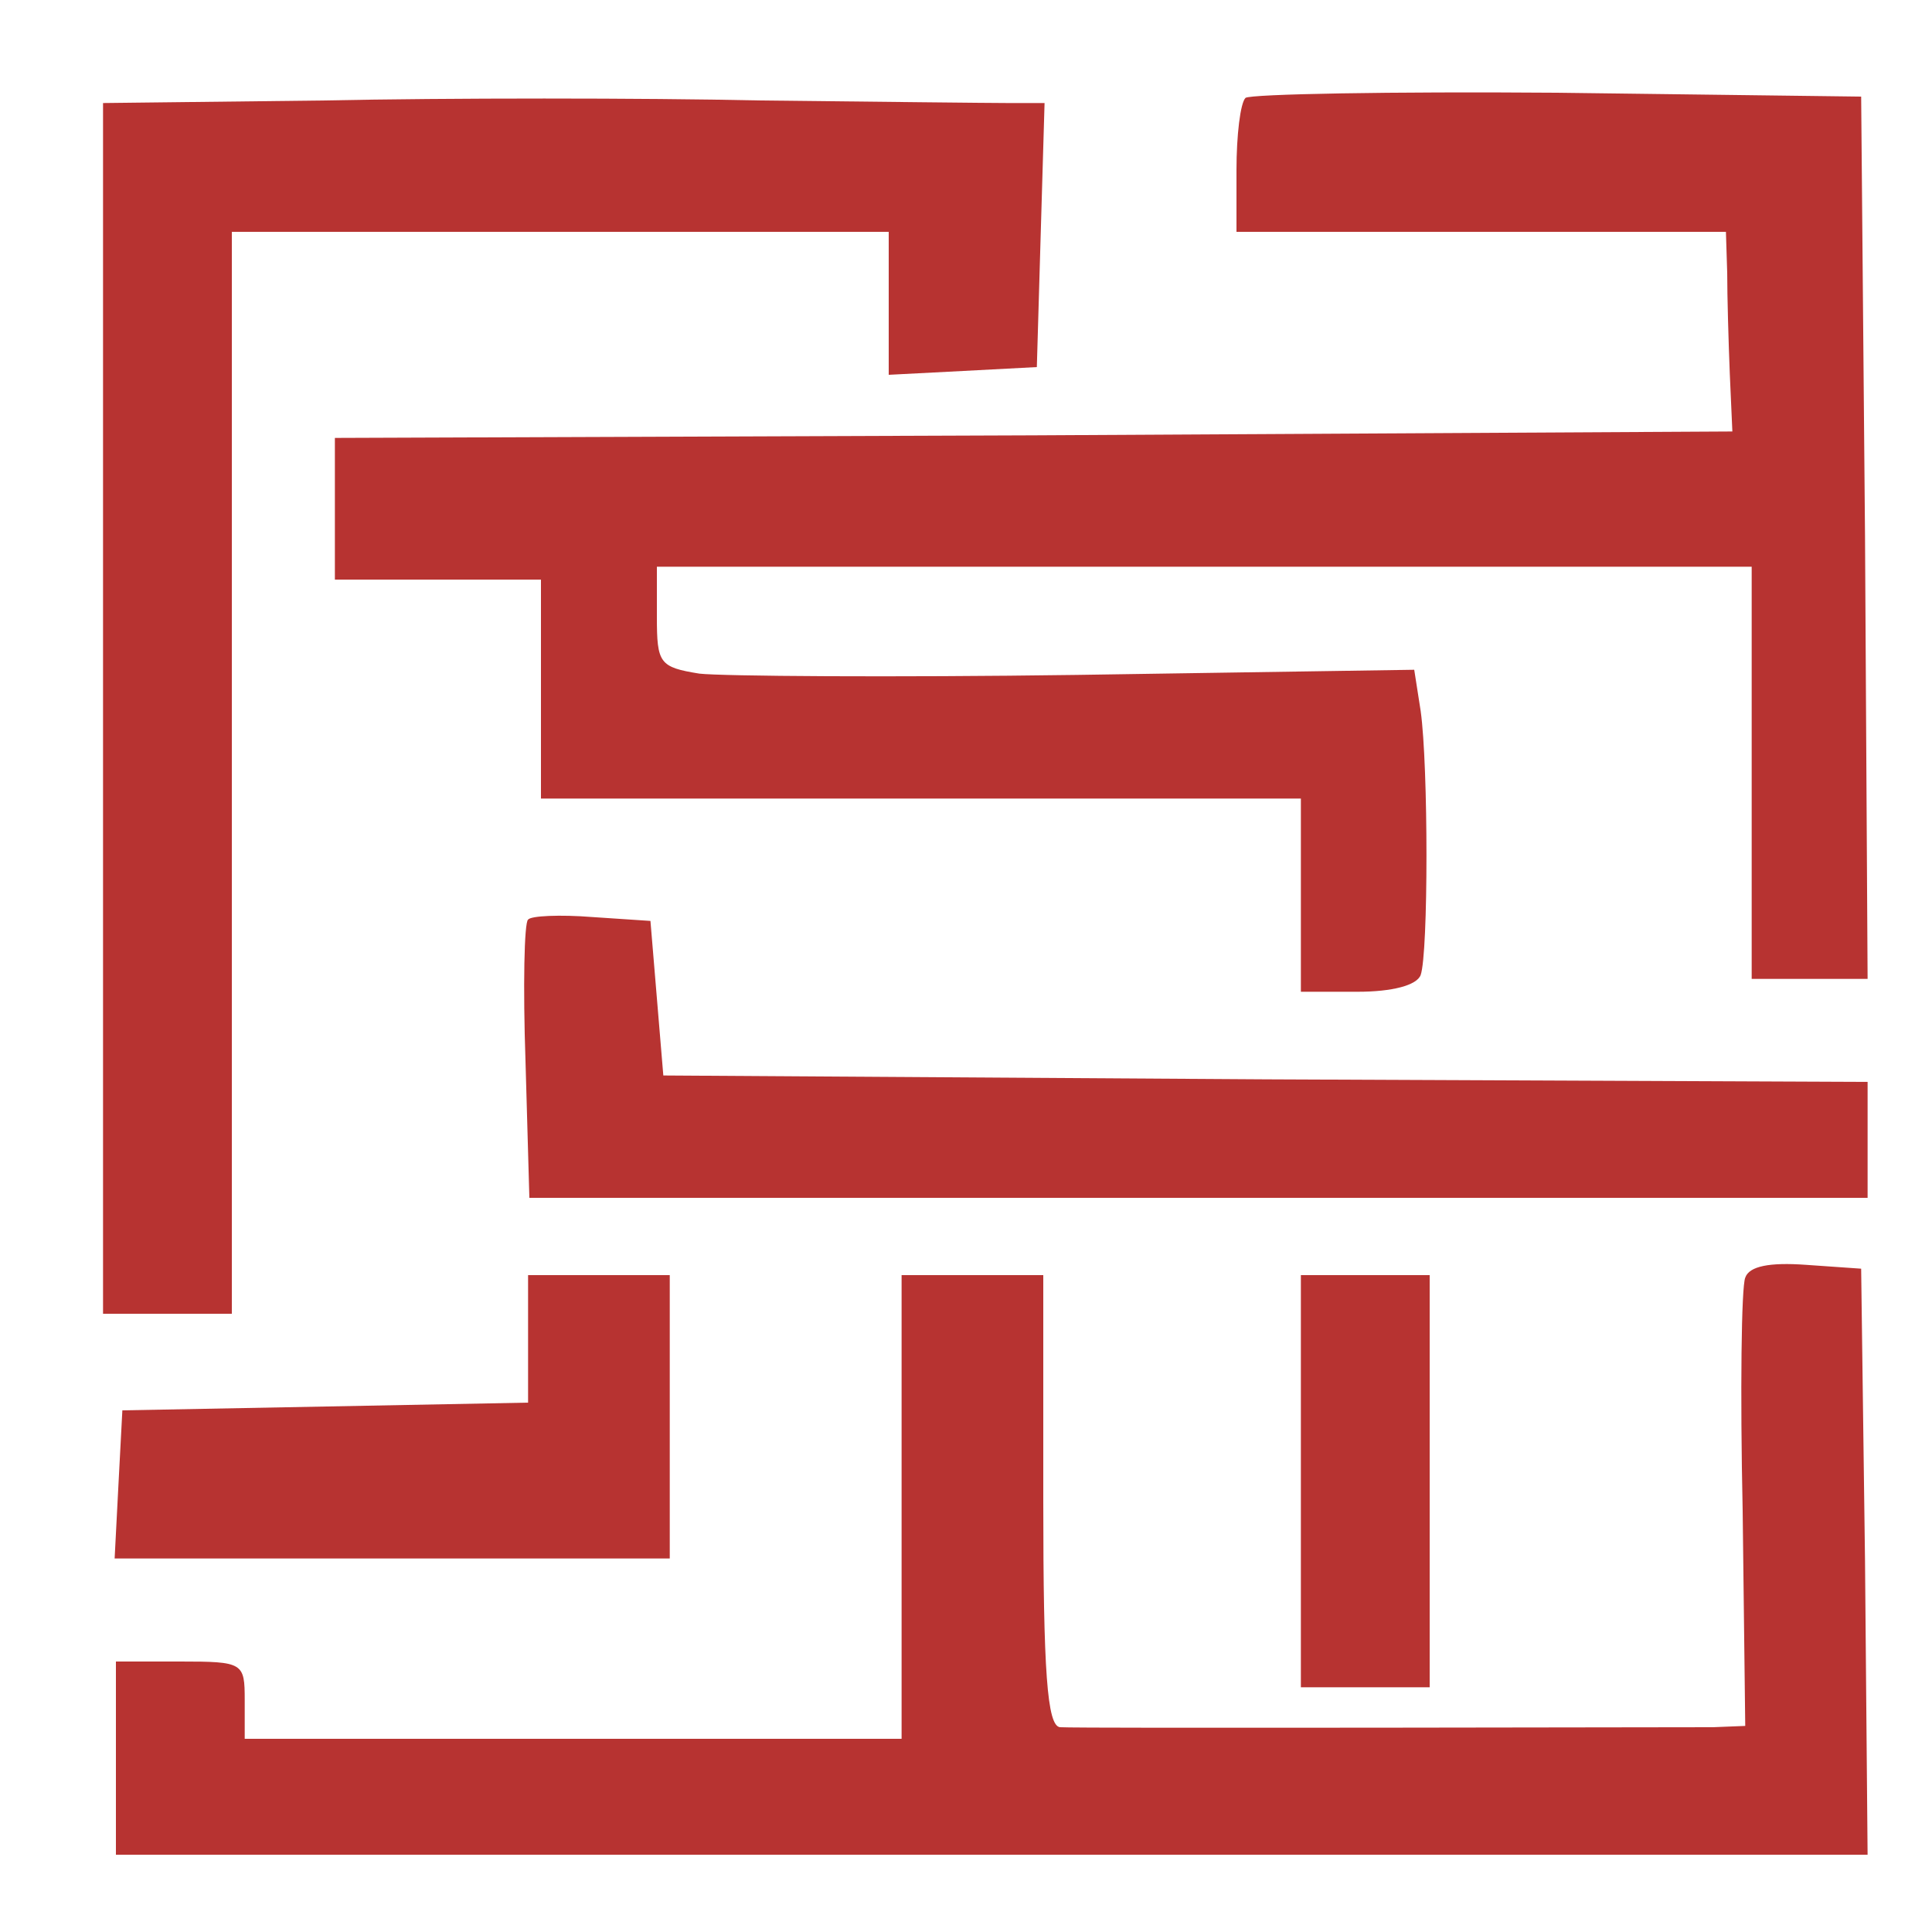
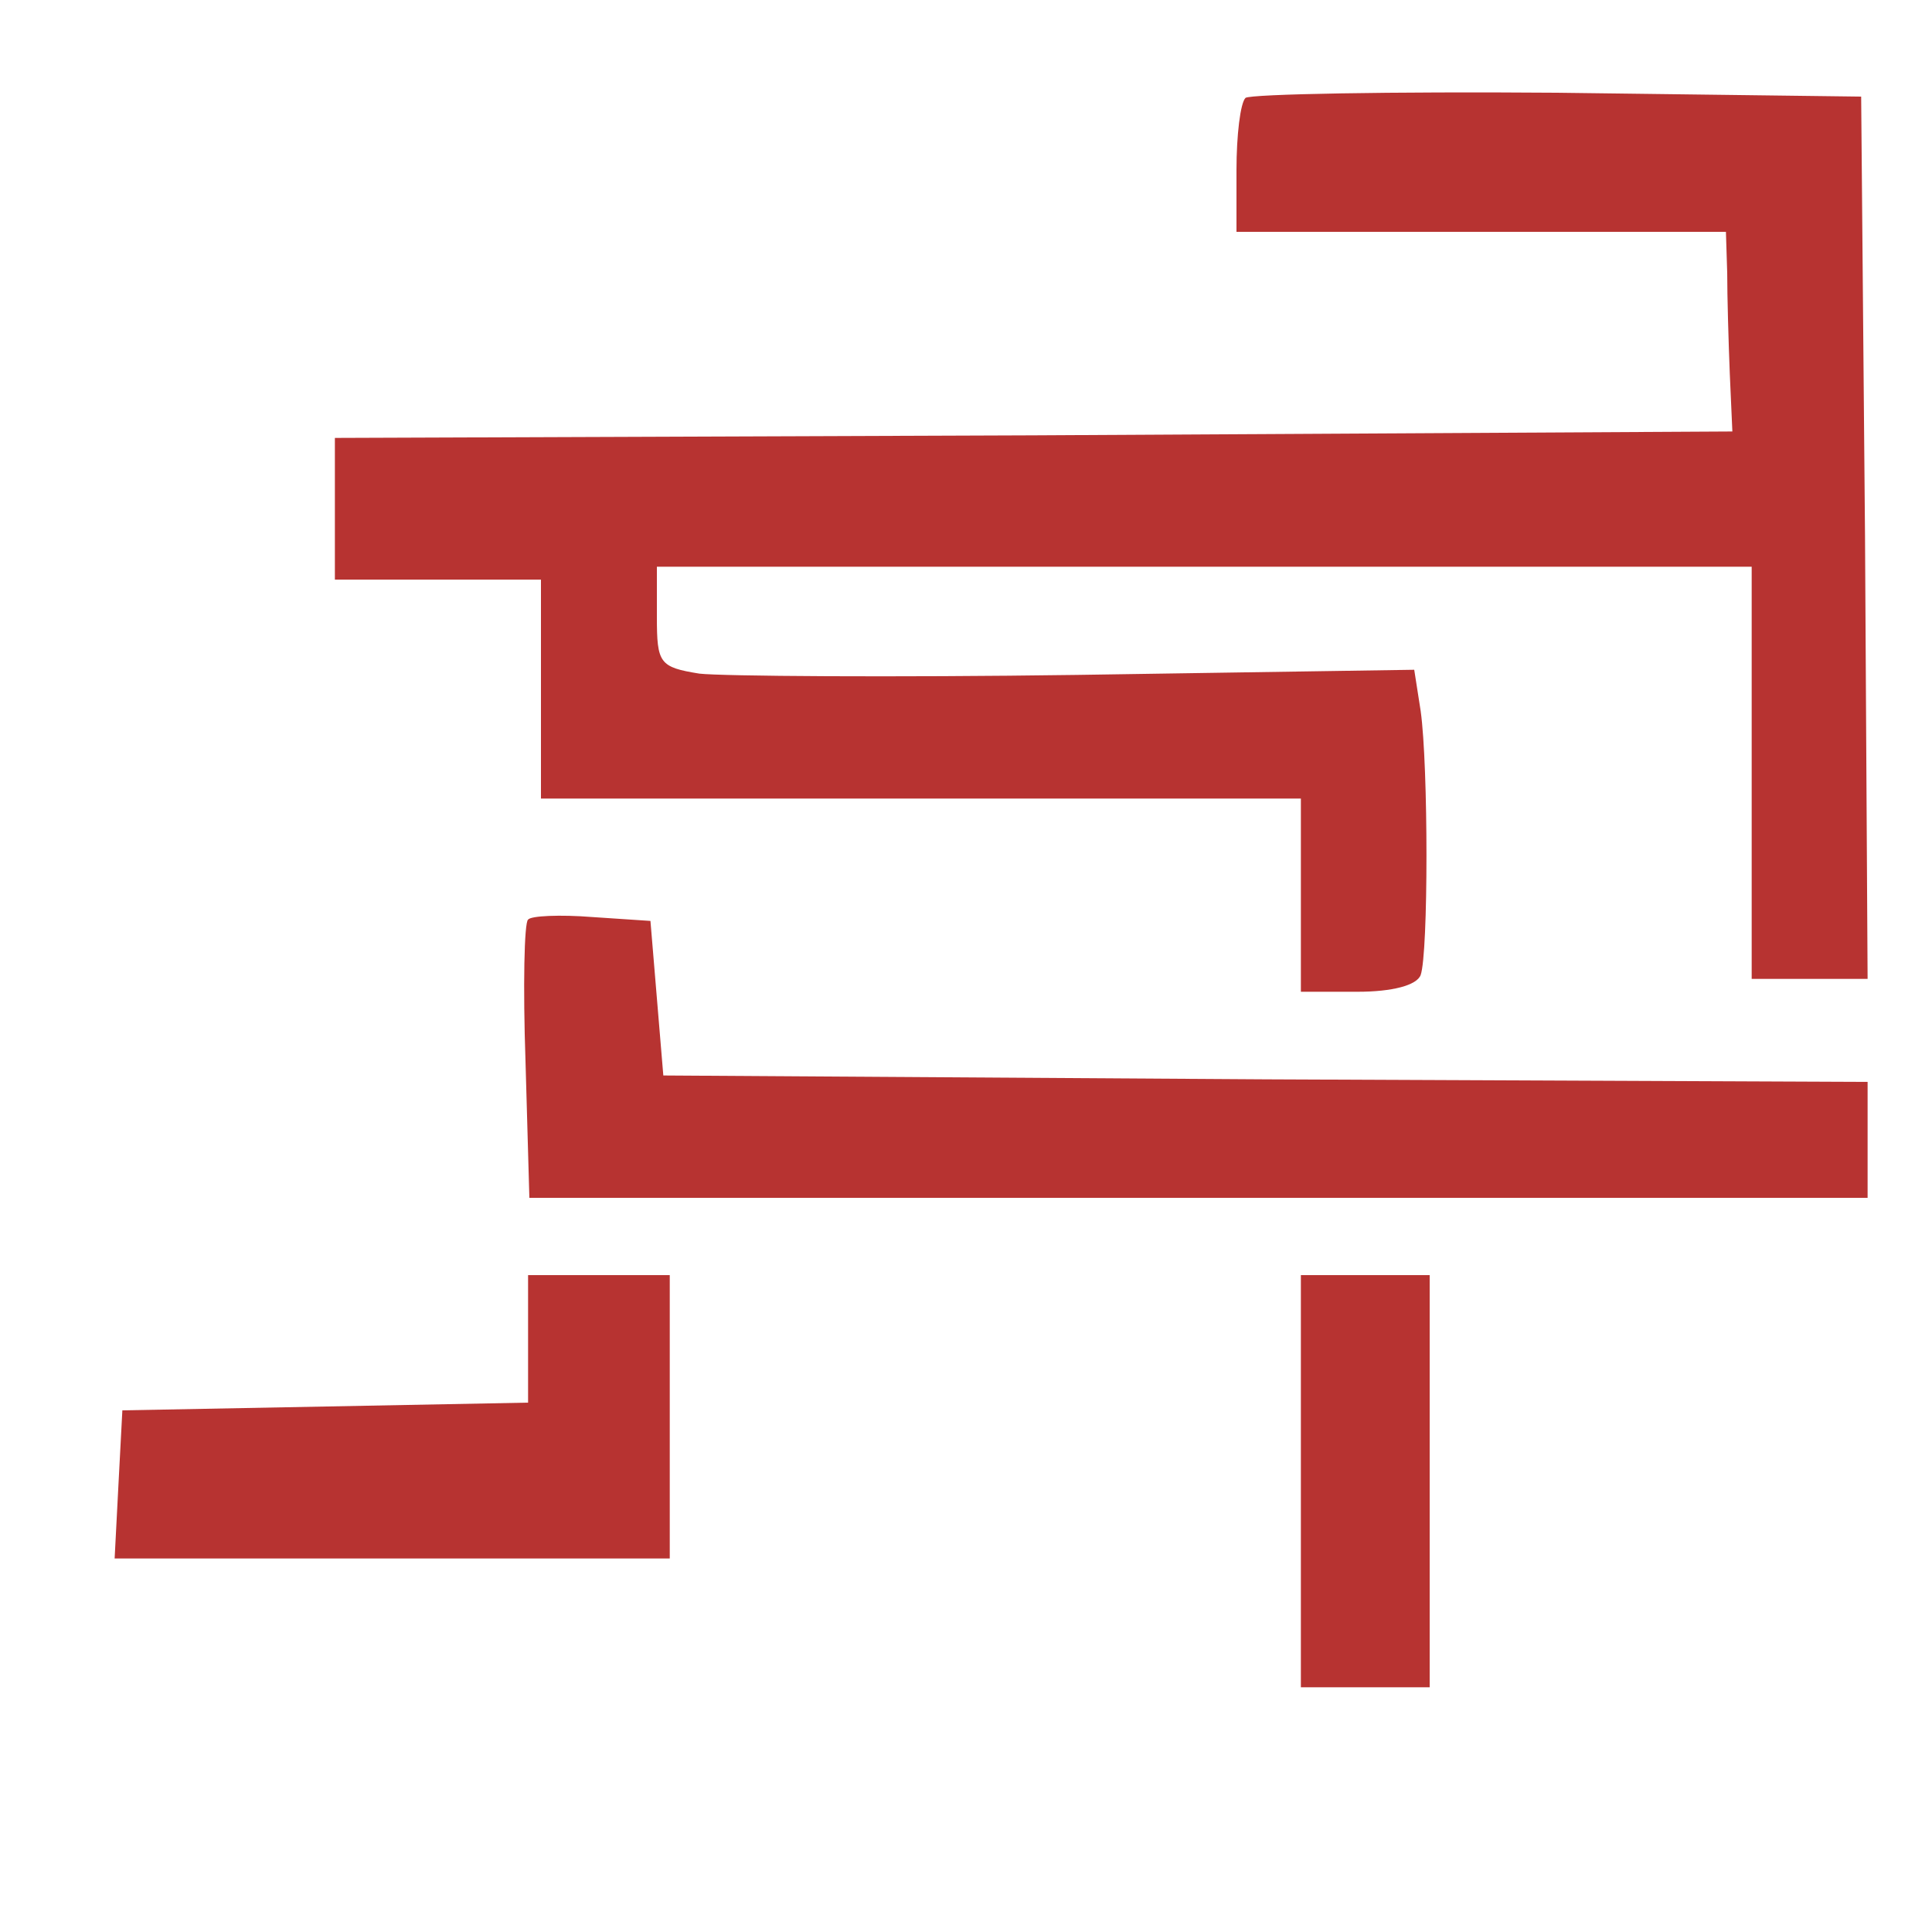
<svg xmlns="http://www.w3.org/2000/svg" viewBox="0 0 150 150" width="150" height="150">
  <g transform="translate(0,150) scale(0.1,-0.1)" fill="#b73331" stroke="none">
-     <path d="M252 1422 l-172 -2 0 -470 0 -470 50 0 50 0 0 420 0 420 255 0 255 0 0 -55 0 -56 58 3 57 3 3 103 3 102 -28 0 c-15 0 -102 1 -193 2 -91 2 -243 2 -338 0z" />
    <path d="M967 1424 c-4 -4 -7 -29 -7 -56 l0 -48 190 0 190 0 1 -32 c0 -18 1 -53 2 -78 l2 -45 -543 -3 -542 -2 0 -55 0 -55 80 0 80 0 0 -85 0 -85 295 0 295 0 0 -75 0 -75 44 0 c27 0 46 5 49 13 6 17 6 162 0 205 l-5 32 -262 -4 c-143 -2 -276 -1 -293 1 -31 5 -33 8 -33 44 l0 39 425 0 425 0 0 -160 0 -160 45 0 45 0 -2 343 -3 342 -236 3 c-129 1 -238 -1 -242 -4z" />
    <path d="M410 786 c-3 -2 -4 -52 -2 -110 l3 -106 520 0 519 0 0 45 0 45 -467 2 -468 3 -5 60 -5 60 -45 3 c-25 2 -48 1 -50 -2z" />
-     <path d="M1355 508 c-3 -7 -4 -88 -2 -181 l2 -167 -25 -1 c-41 0 -494 -1 -507 0 -10 1 -13 43 -13 176 l0 175 -55 0 -55 0 0 -180 0 -180 -255 0 -255 0 0 30 c0 29 -1 30 -50 30 l-50 0 0 -75 0 -75 680 0 680 0 -2 228 -3 227 -43 3 c-28 2 -44 -1 -47 -10z" />
    <path d="M410 460 l0 -49 -157 -3 -158 -3 -3 -57 -3 -58 216 0 215 0 0 110 0 110 -55 0 -55 0 0 -50z" />
    <path d="M1010 350 l0 -160 50 0 50 0 0 160 0 160 -50 0 -50 0 0 -160z" />
  </g>
</svg>